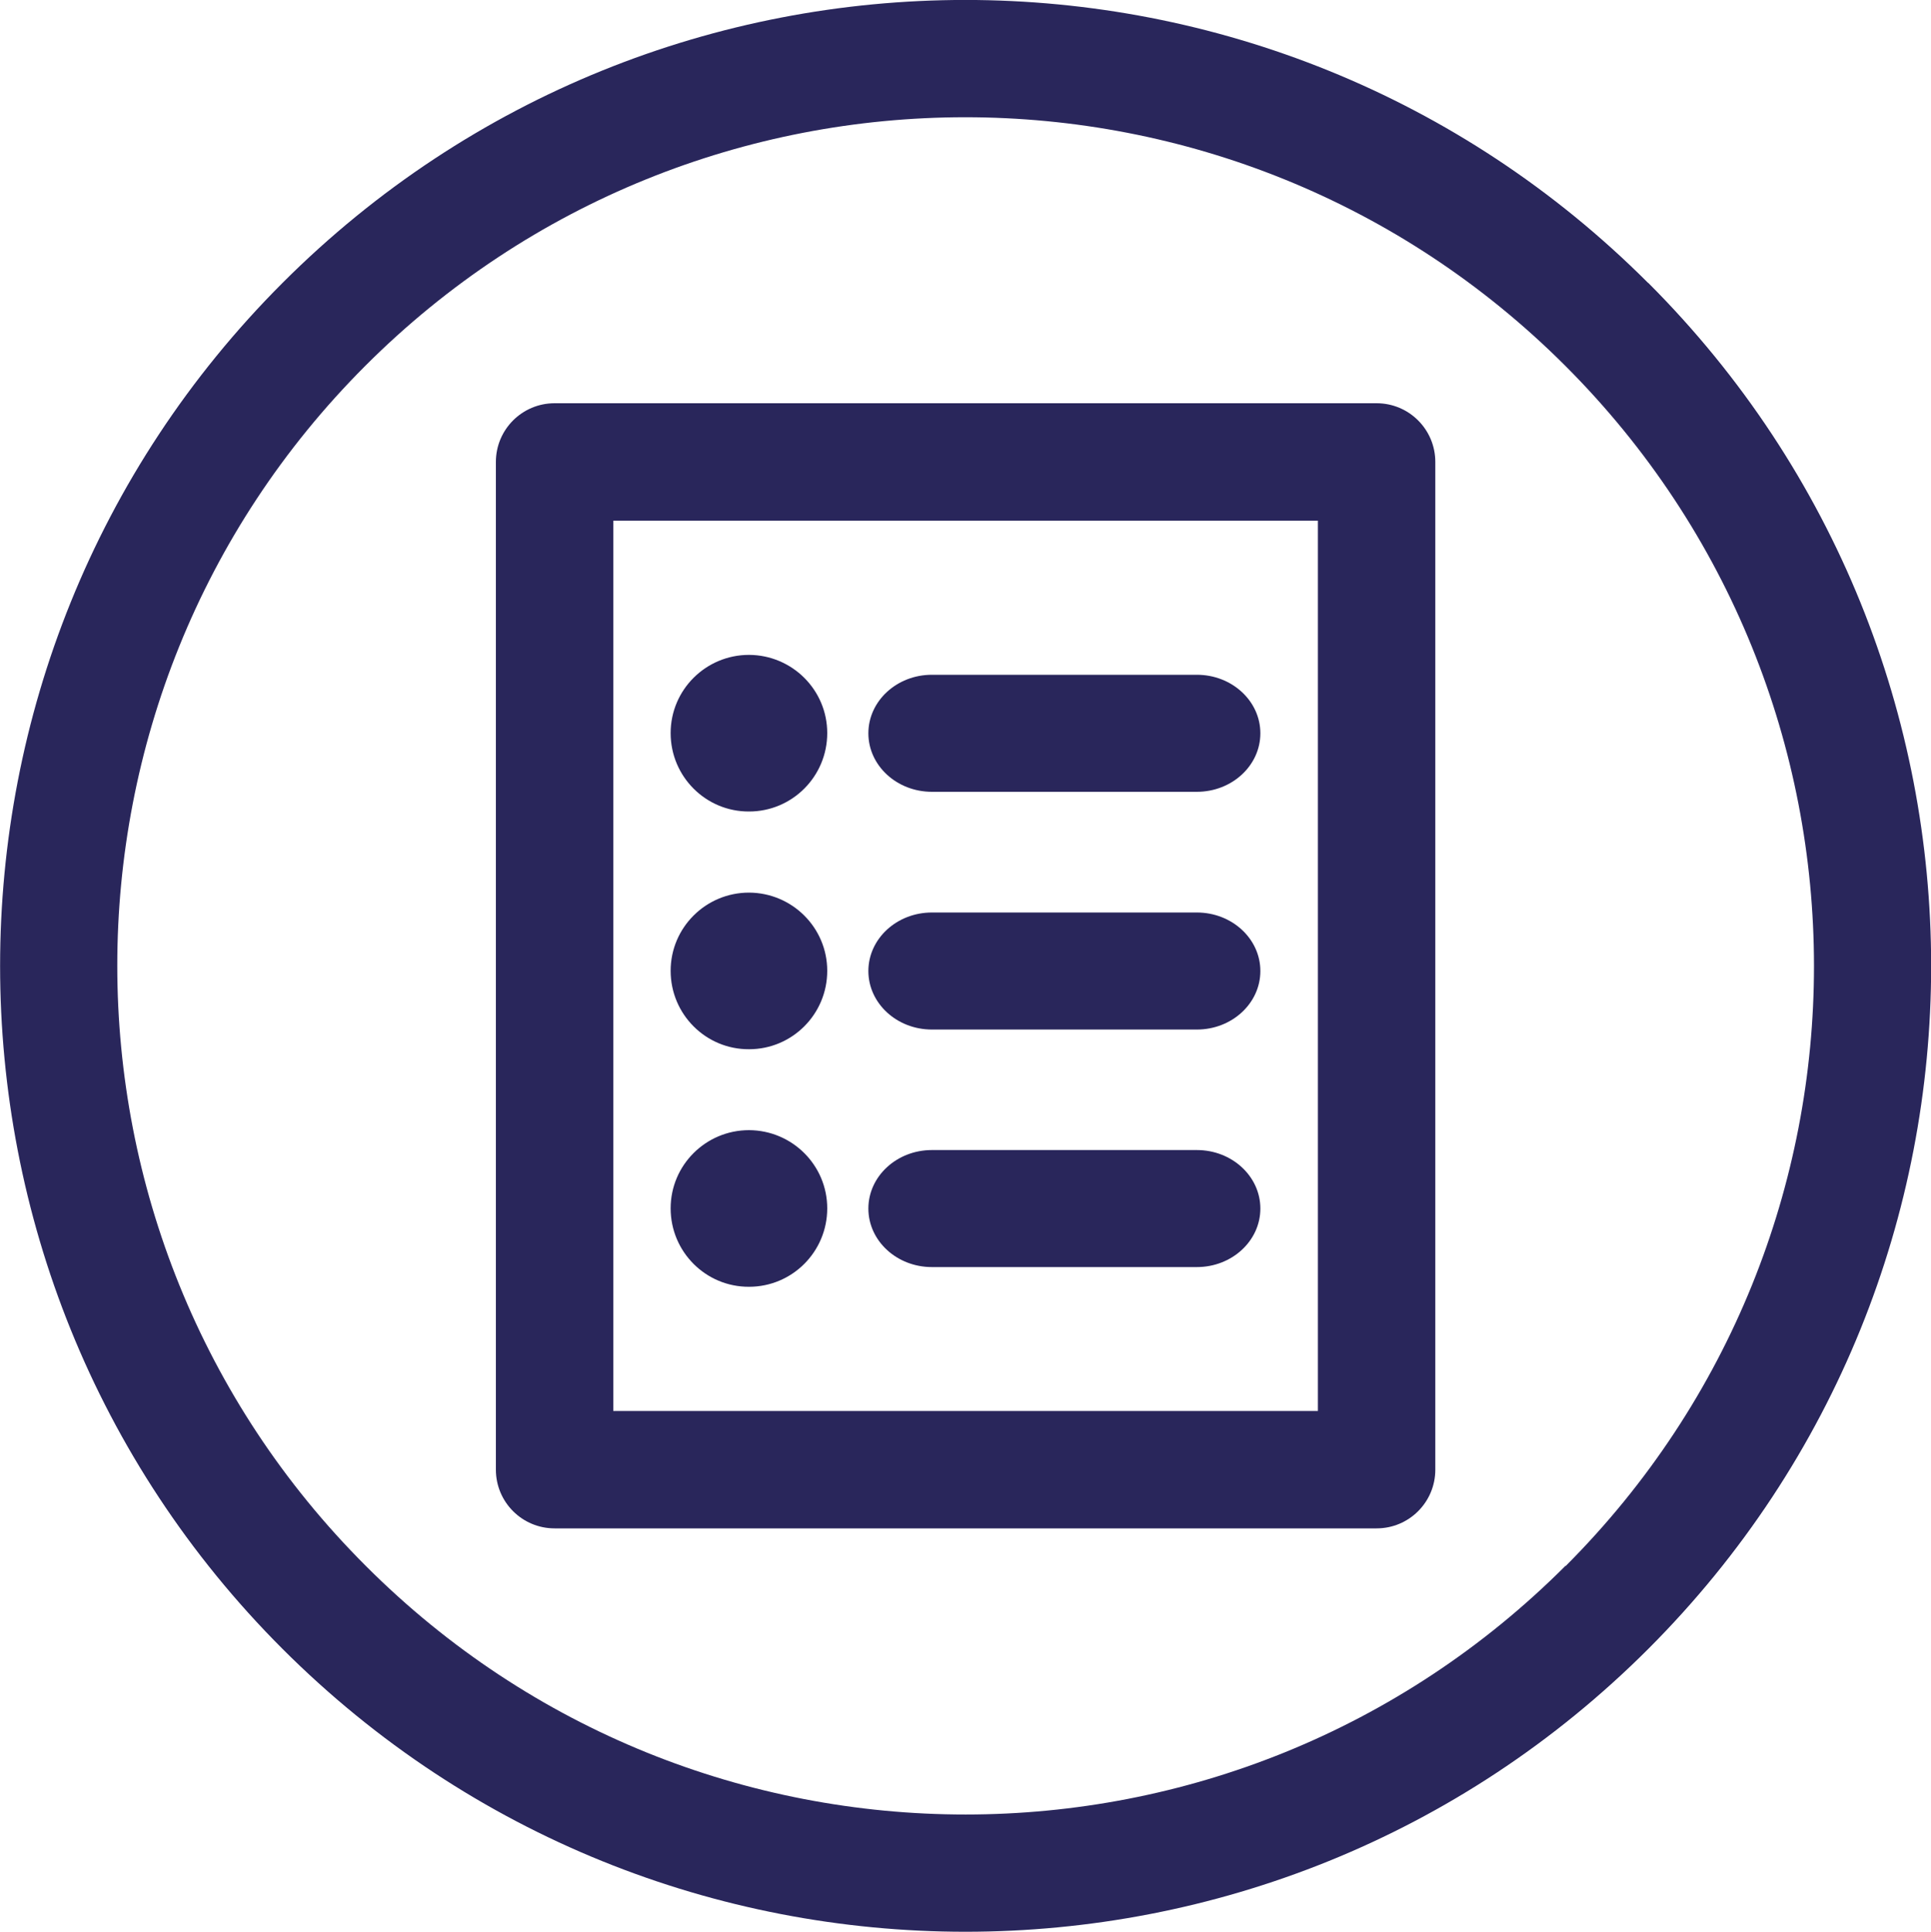
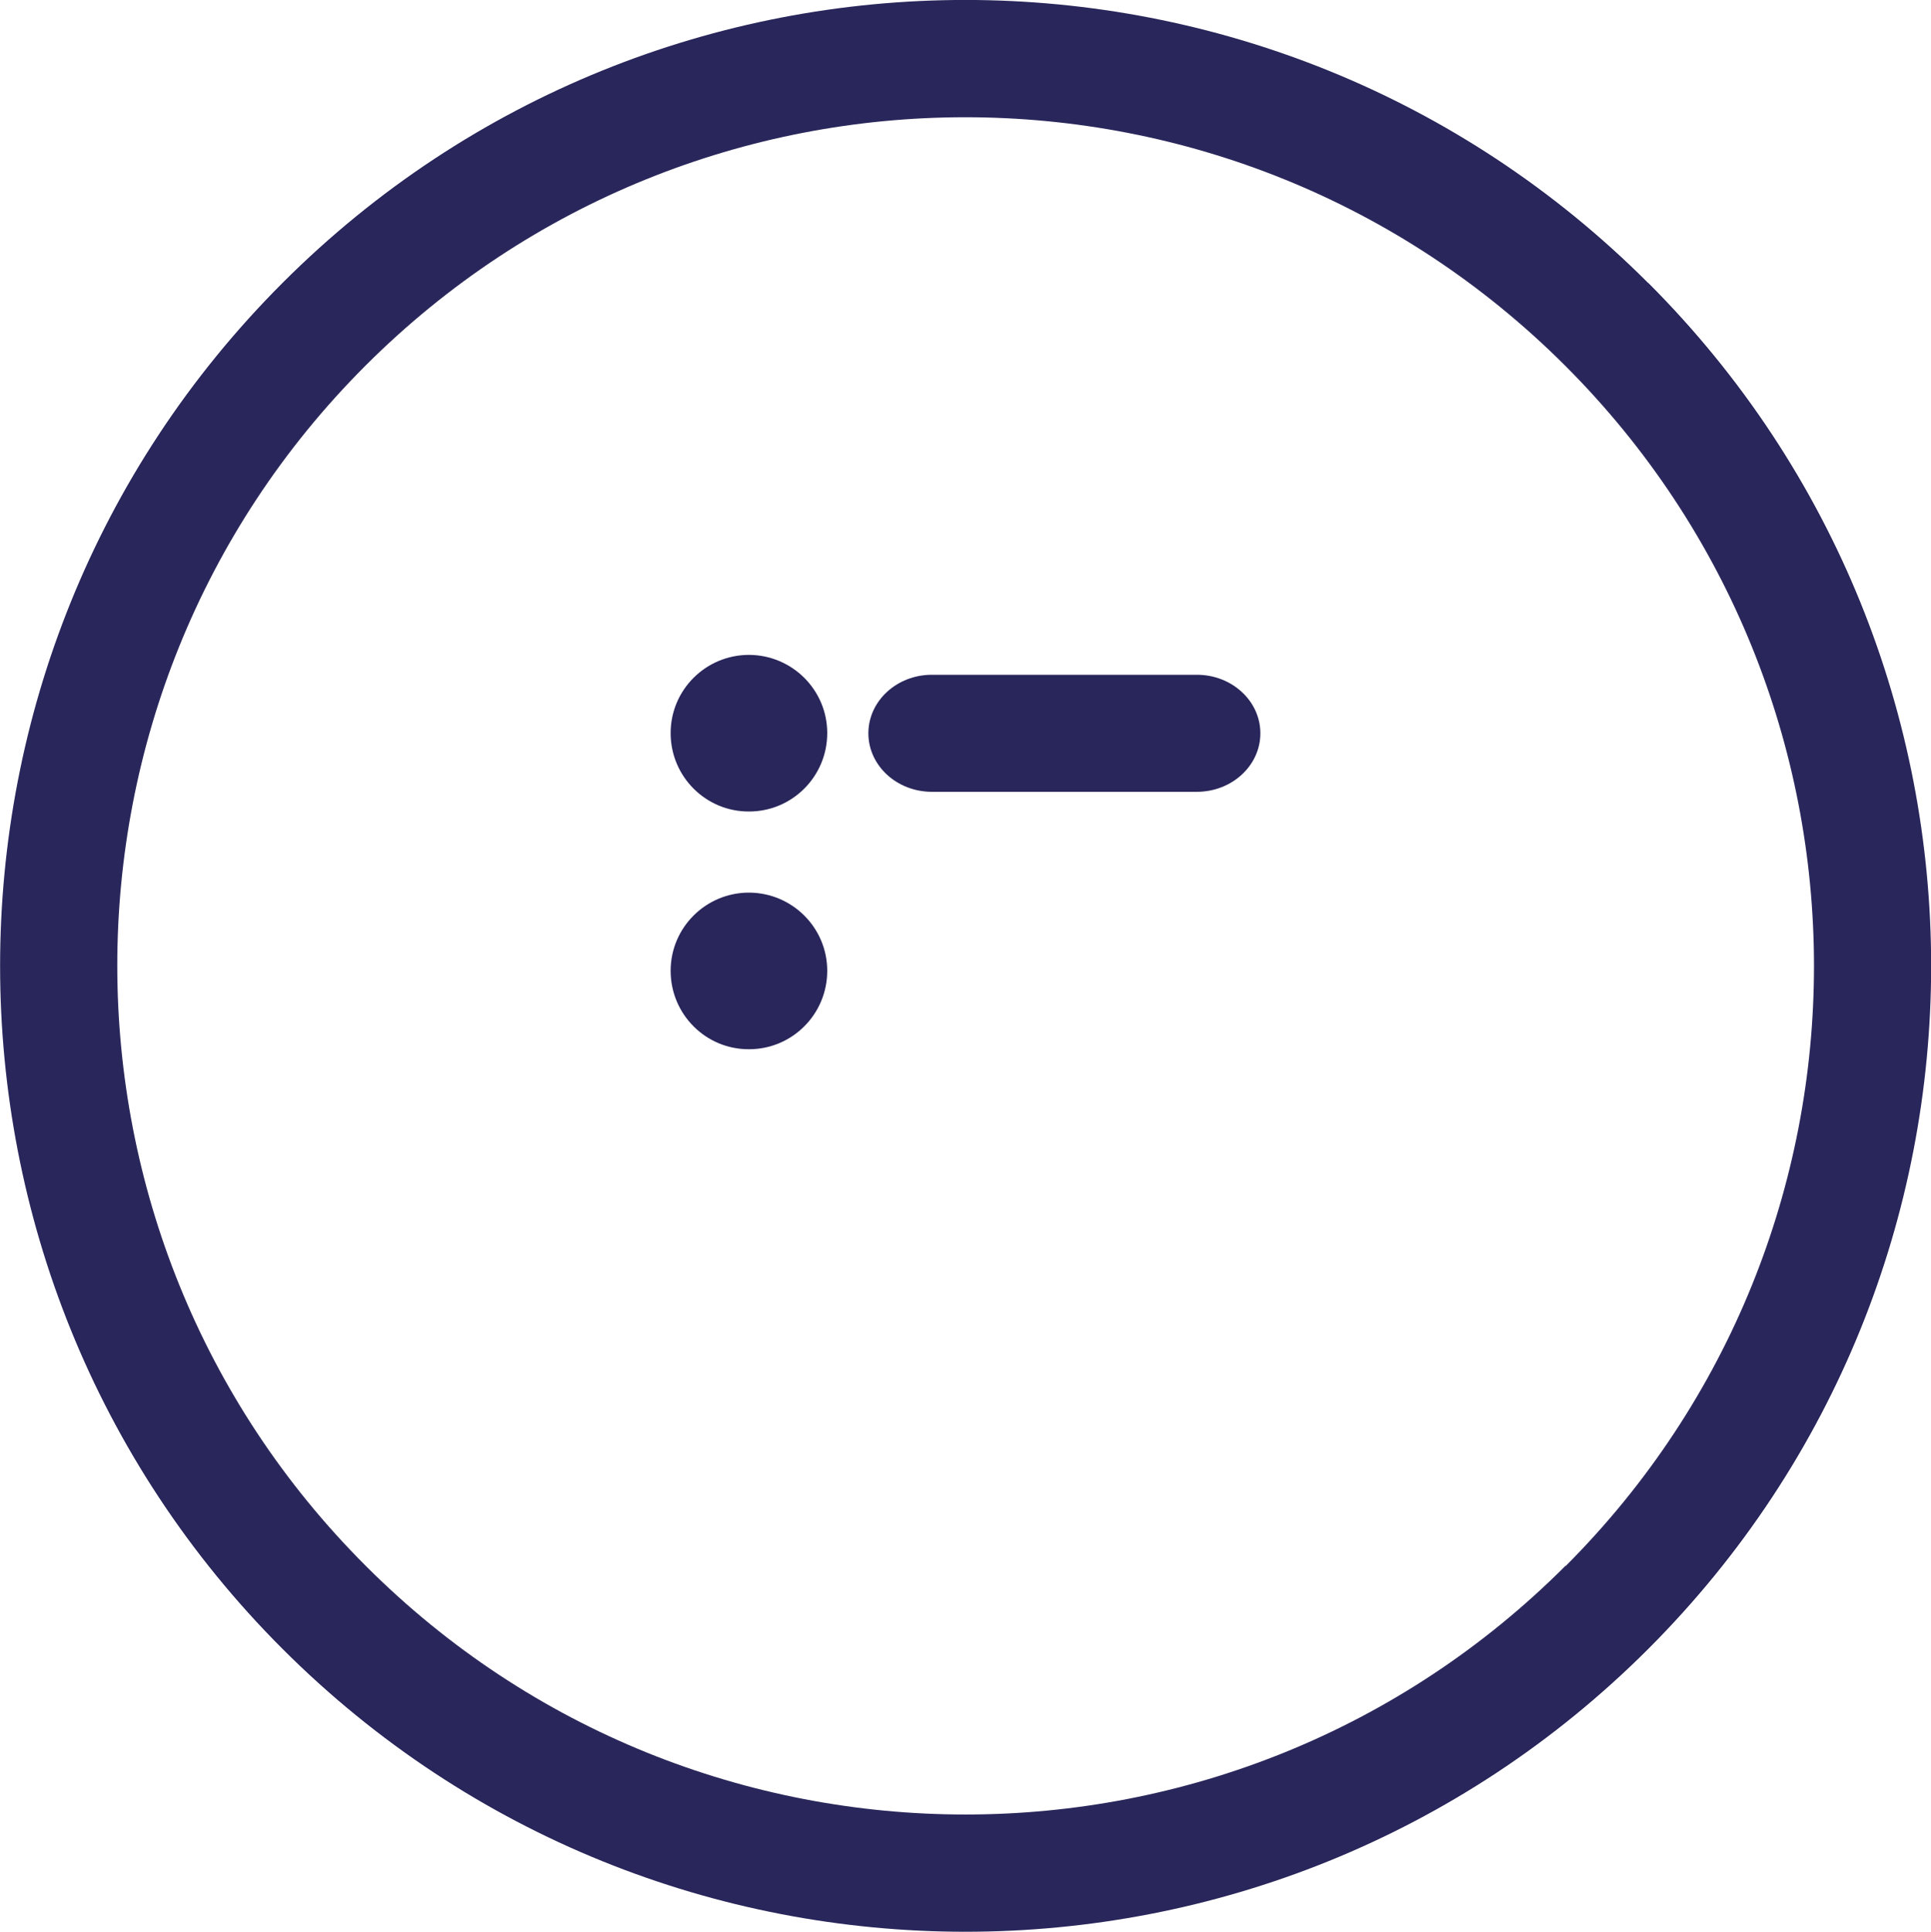
<svg xmlns="http://www.w3.org/2000/svg" id="Layer_2" data-name="Layer 2" width="100" height="100.03" viewBox="0 0 100 100.03">
  <defs>
    <style>
      .cls-1 {
        fill: #29265b;
      }
    </style>
  </defs>
  <g id="Laag_1" data-name="Laag 1">
    <g>
      <path class="cls-1" d="M85.35,14.65c-19.52-19.53-51.18-19.54-70.71-.01,0,0-.01.01-.01.01-19.5,19.5-19.5,51.23,0,70.73,19.53,19.53,51.2,19.53,70.73,0s19.53-51.2,0-70.73ZM81.07,81.08c-17.15,17.16-44.96,17.17-62.11.02,0,0-.01-.01-.02-.02-17.15-17.13-17.15-45-.03-62.13,17.16-17.17,44.98-17.17,62.15-.01,17.17,17.16,17.17,44.98.02,62.15Z" />
-       <path class="cls-1" d="M71.29,20.88H28.72c-1.68,0-3.04,1.36-3.04,3.04v52.18c0,1.68,1.36,3.04,3.04,3.04h42.57c.84,0,1.6-.34,2.15-.89.55-.55.89-1.31.89-2.15V23.92c0-1.68-1.36-3.04-3.04-3.04ZM68.25,73.06H31.76V26.96h36.49v46.1Z" />
      <path class="cls-1" d="M38.79,42.02c2.24,0,4.05-1.82,4.05-4.06,0-2.23-1.81-4.04-4.05-4.05-2.24,0-4.06,1.81-4.06,4.05h0c0,2.25,1.82,4.07,4.06,4.06Z" />
      <path class="cls-1" d="M48.26,41h13.72c1.82,0,3.29-1.36,3.29-3.03s-1.47-3.03-3.29-3.03h-13.72c-1.82,0-3.29,1.36-3.29,3.03s1.47,3.03,3.29,3.03Z" />
-       <path class="cls-1" d="M38.79,66.63c2.24,0,4.05-1.82,4.05-4.06,0-2.23-1.81-4.04-4.05-4.05-2.24,0-4.06,1.81-4.06,4.05h0c0,2.25,1.82,4.07,4.06,4.06Z" />
-       <path class="cls-1" d="M48.26,65.61h13.72c1.82,0,3.29-1.36,3.29-3.03s-1.47-3.03-3.29-3.03h-13.72c-1.82,0-3.29,1.36-3.29,3.03s1.47,3.03,3.29,3.03Z" />
-       <path class="cls-1" d="M38.79,54.33c2.24,0,4.05-1.82,4.05-4.06,0-2.23-1.81-4.04-4.05-4.05-2.24,0-4.06,1.81-4.06,4.05h0c0,2.25,1.82,4.07,4.06,4.06Z" />
-       <path class="cls-1" d="M48.26,53.31h13.72c1.82,0,3.29-1.36,3.29-3.03s-1.47-3.03-3.29-3.03h-13.72c-1.82,0-3.29,1.36-3.29,3.03s1.47,3.03,3.29,3.03Z" />
+       <path class="cls-1" d="M38.79,54.33c2.24,0,4.05-1.82,4.05-4.06,0-2.23-1.81-4.04-4.05-4.05-2.24,0-4.06,1.81-4.06,4.05c0,2.25,1.82,4.07,4.06,4.06Z" />
    </g>
  </g>
</svg>